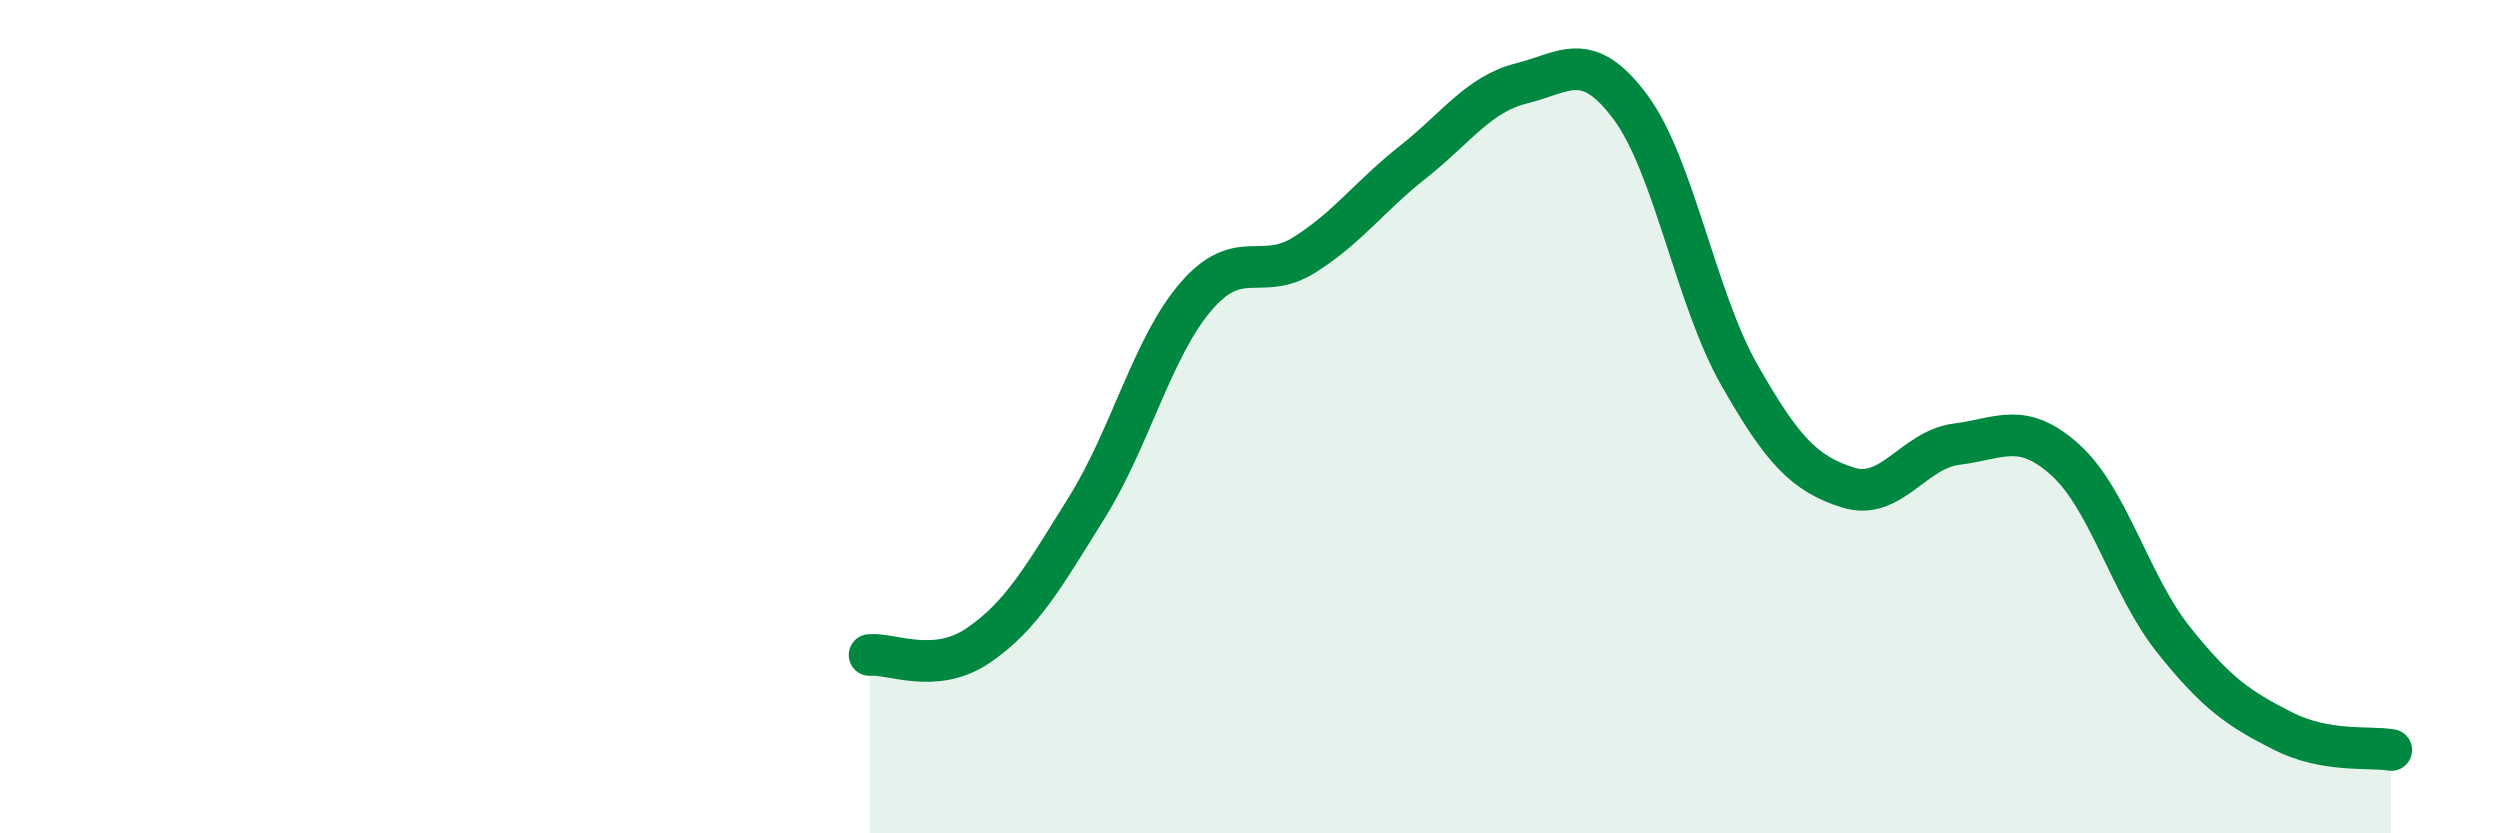
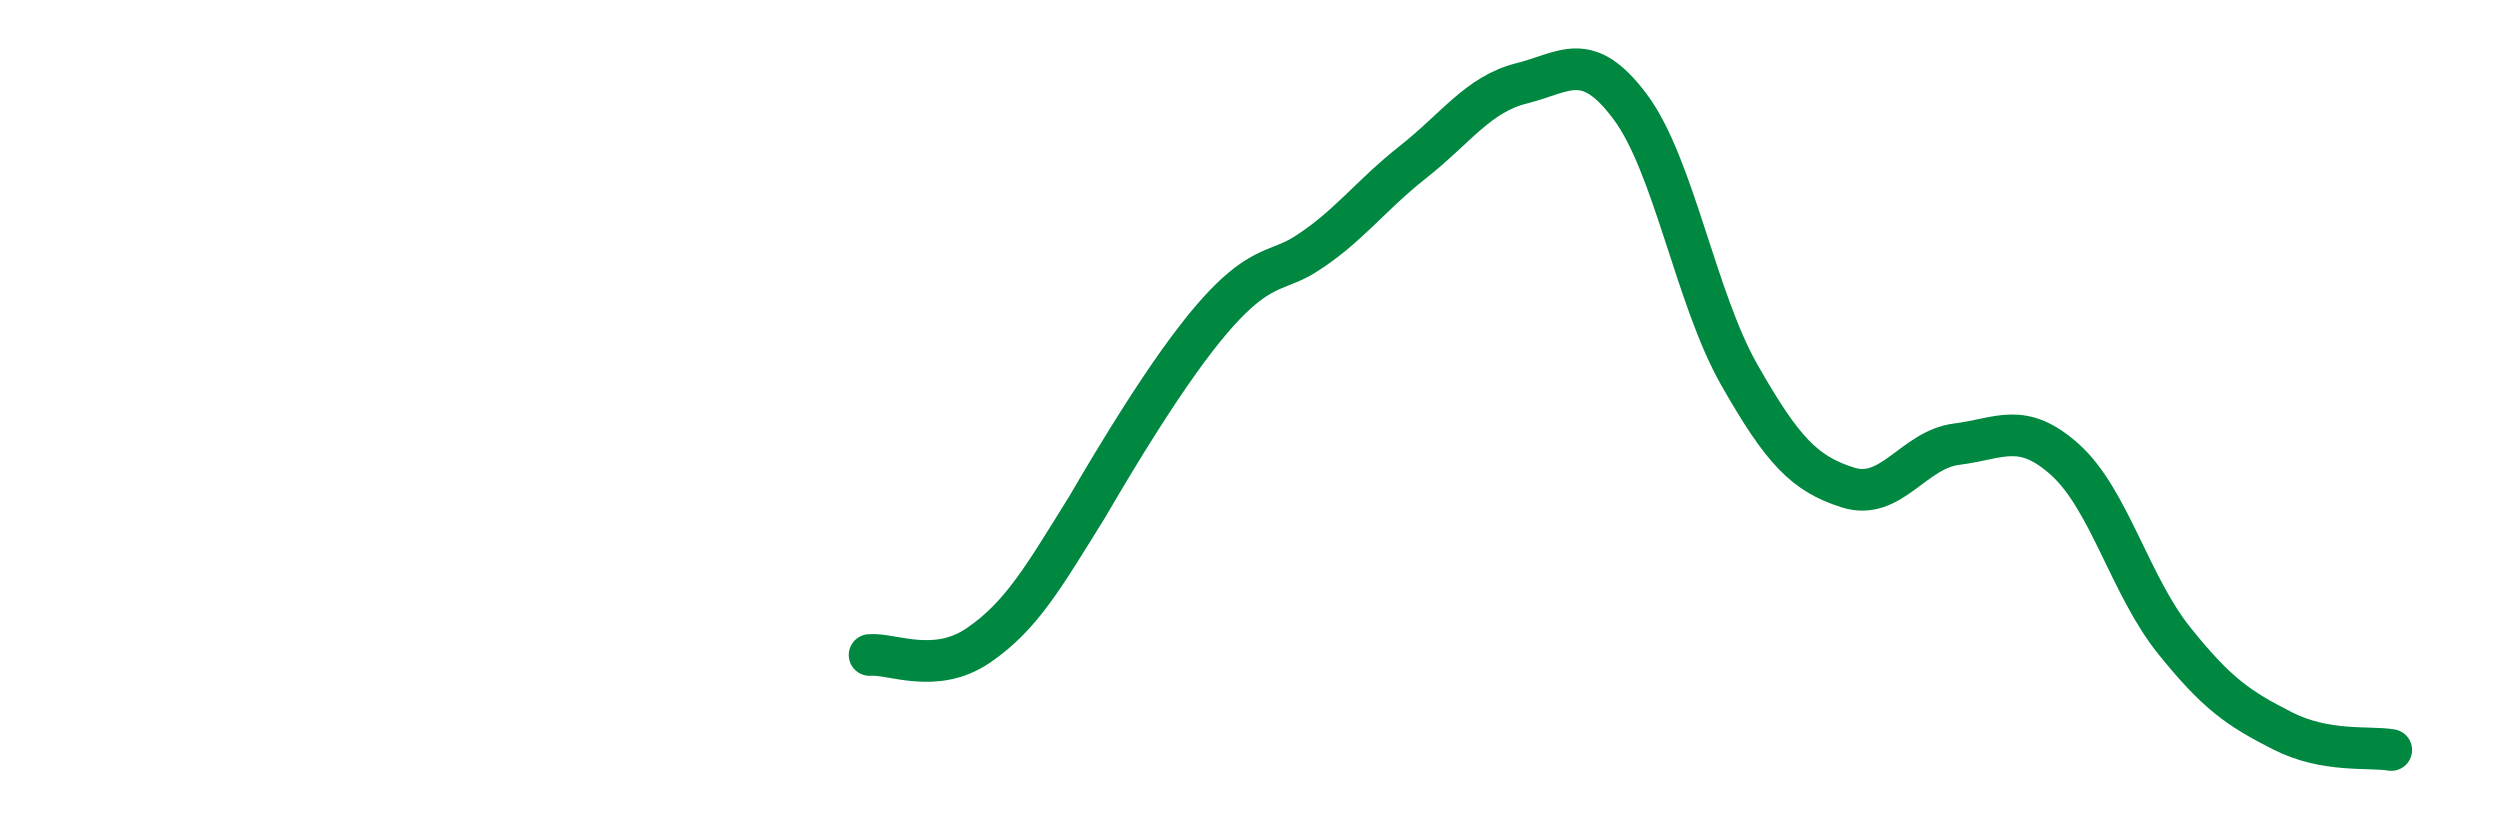
<svg xmlns="http://www.w3.org/2000/svg" width="60" height="20" viewBox="0 0 60 20">
-   <path d="M 20.87,15.72 C 21.39,15.67 22.44,16.2 23.48,15.49 C 24.52,14.78 25.05,13.84 26.09,12.17 C 27.13,10.5 27.66,8.33 28.7,7.12 C 29.74,5.91 30.26,6.77 31.3,6.12 C 32.34,5.47 32.87,4.71 33.91,3.89 C 34.95,3.07 35.48,2.26 36.52,2 C 37.56,1.74 38.09,1.17 39.13,2.57 C 40.17,3.97 40.7,7.16 41.74,8.99 C 42.78,10.82 43.31,11.37 44.35,11.7 C 45.39,12.03 45.92,10.79 46.96,10.66 C 48,10.53 48.53,10.1 49.57,11.04 C 50.61,11.98 51.13,14.06 52.17,15.36 C 53.21,16.66 53.74,17.01 54.78,17.54 C 55.82,18.07 56.87,17.91 57.39,18L57.39 20L20.87 20Z" fill="#008740" opacity="0.1" stroke-linecap="round" stroke-linejoin="round" />
-   <path d="M 20.87,15.72 C 21.39,15.67 22.44,16.2 23.48,15.49 C 24.52,14.78 25.05,13.84 26.09,12.17 C 27.13,10.5 27.66,8.33 28.7,7.12 C 29.74,5.91 30.26,6.77 31.3,6.12 C 32.34,5.47 32.87,4.71 33.91,3.89 C 34.95,3.07 35.48,2.26 36.52,2 C 37.56,1.74 38.09,1.17 39.13,2.57 C 40.17,3.97 40.7,7.16 41.74,8.99 C 42.78,10.82 43.31,11.37 44.35,11.7 C 45.39,12.03 45.92,10.79 46.96,10.66 C 48,10.53 48.53,10.1 49.57,11.04 C 50.61,11.98 51.13,14.06 52.17,15.36 C 53.21,16.66 53.74,17.01 54.78,17.54 C 55.82,18.07 56.87,17.91 57.39,18" stroke="#008740" stroke-width="1" fill="none" stroke-linecap="round" stroke-linejoin="round" />
+   <path d="M 20.87,15.72 C 21.39,15.67 22.44,16.2 23.48,15.49 C 24.52,14.78 25.05,13.84 26.09,12.17 C 29.74,5.91 30.26,6.77 31.3,6.12 C 32.34,5.47 32.87,4.71 33.91,3.89 C 34.95,3.07 35.48,2.26 36.52,2 C 37.56,1.74 38.09,1.17 39.13,2.57 C 40.17,3.97 40.7,7.16 41.74,8.99 C 42.78,10.82 43.31,11.37 44.35,11.7 C 45.39,12.03 45.92,10.79 46.96,10.66 C 48,10.53 48.53,10.1 49.57,11.04 C 50.61,11.98 51.13,14.06 52.17,15.36 C 53.21,16.66 53.74,17.01 54.78,17.54 C 55.82,18.07 56.87,17.91 57.39,18" stroke="#008740" stroke-width="1" fill="none" stroke-linecap="round" stroke-linejoin="round" />
</svg>